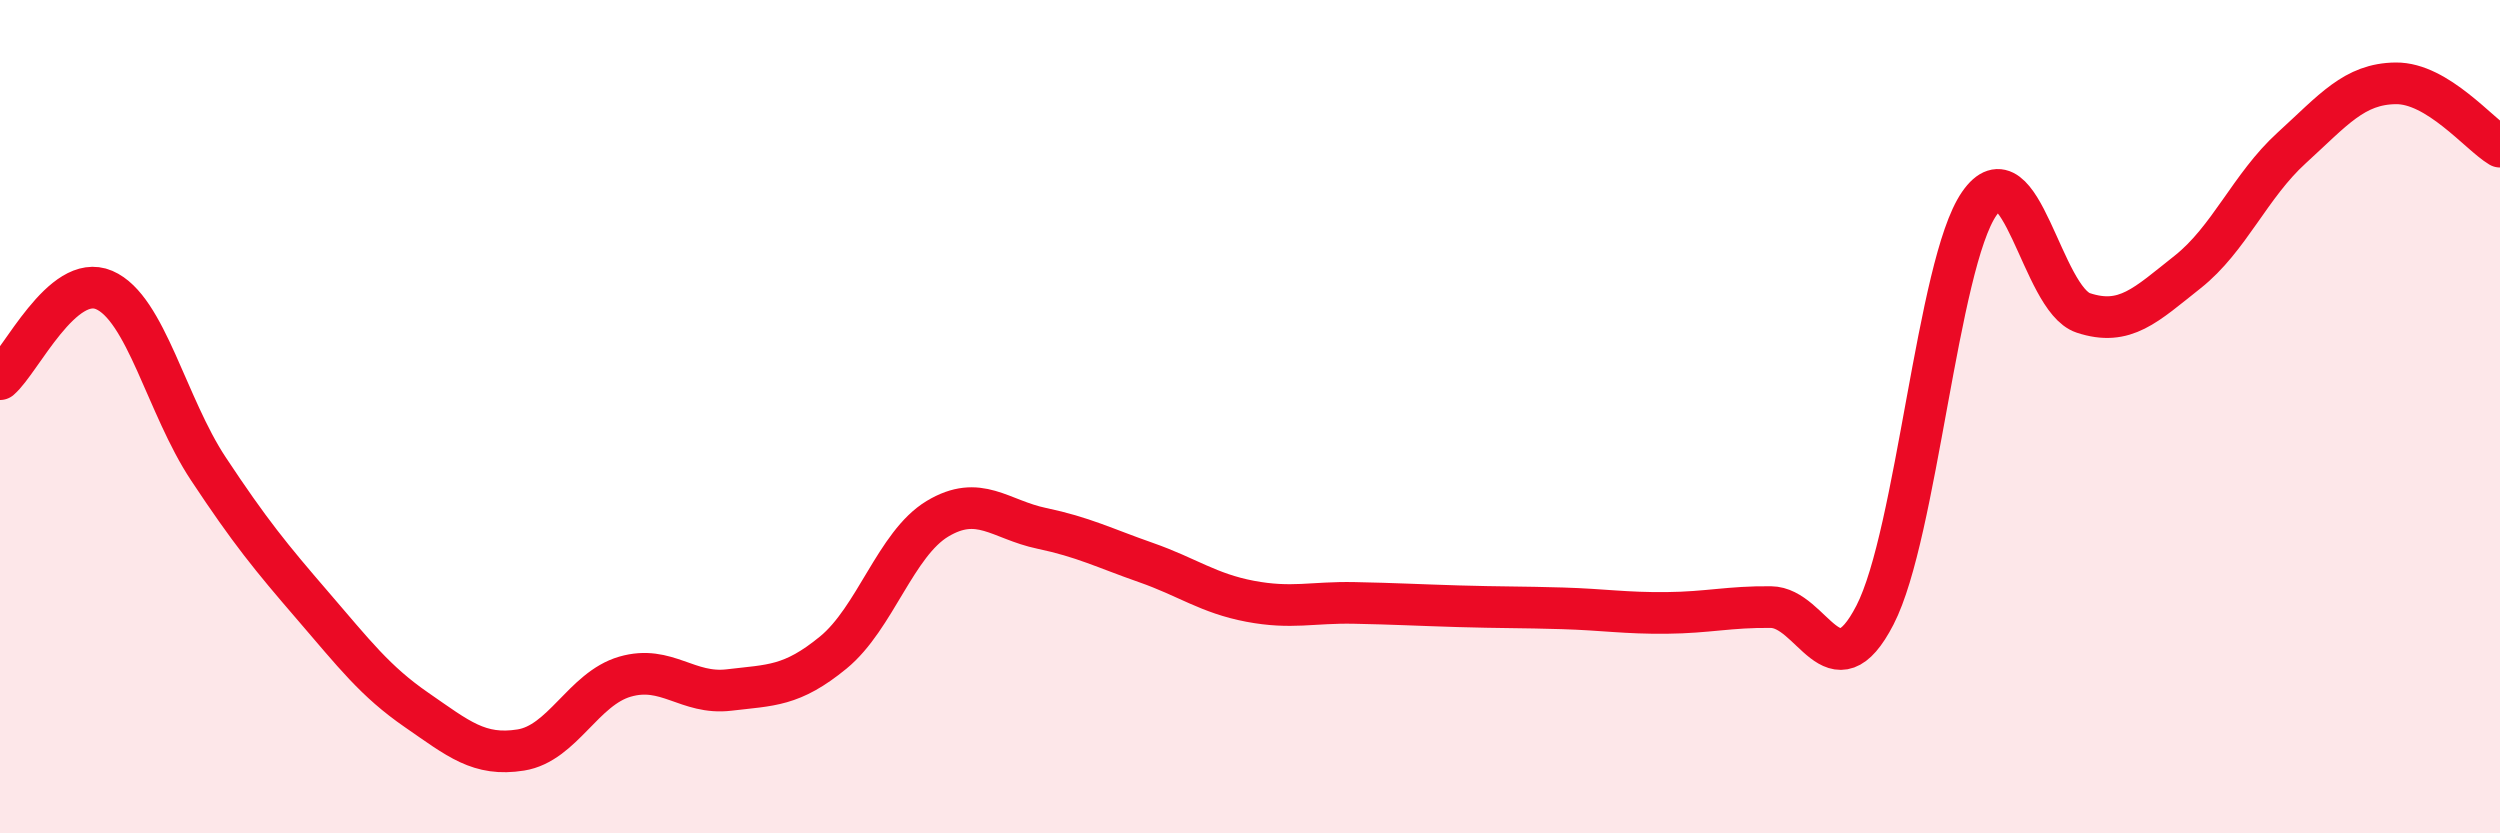
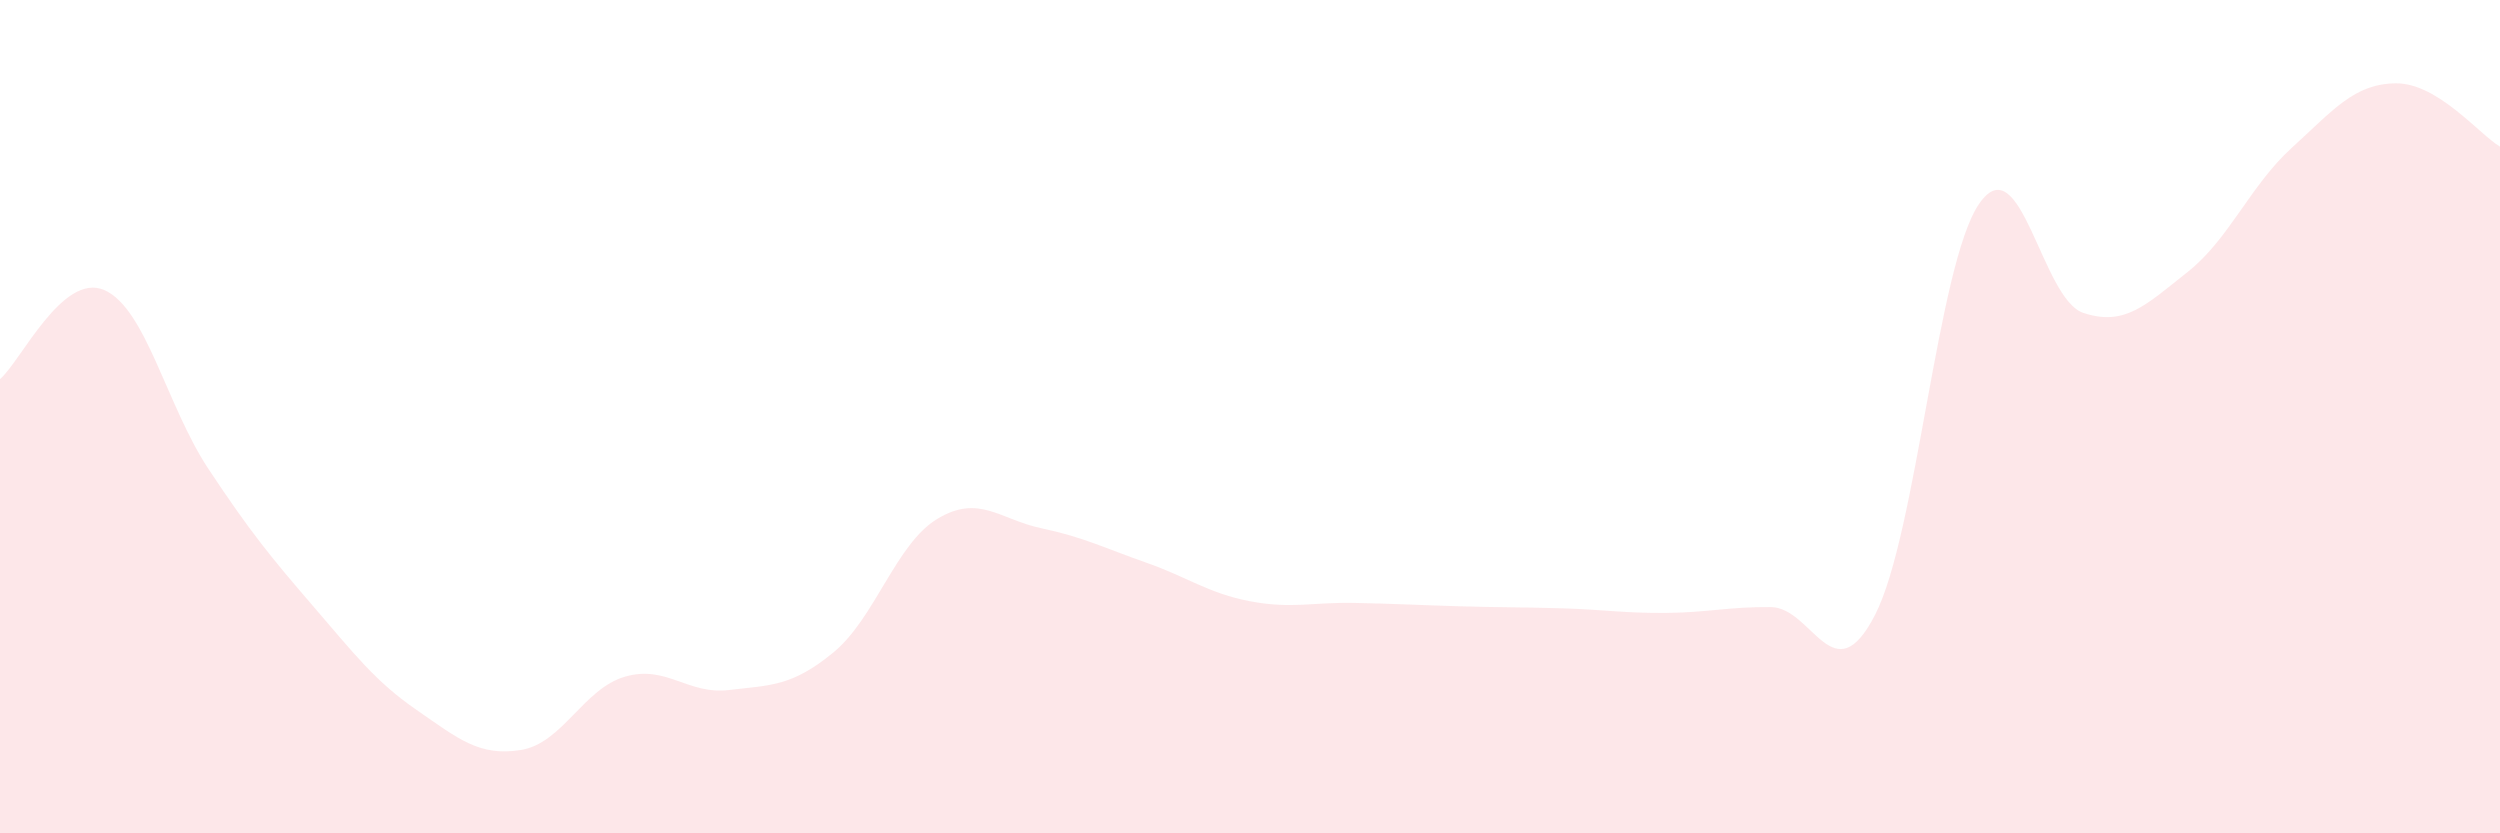
<svg xmlns="http://www.w3.org/2000/svg" width="60" height="20" viewBox="0 0 60 20">
  <path d="M 0,9.1 C 0.5,8.67 1.5,6.53 2.5,6.96 C 3.5,7.39 4,9.74 5,11.25 C 6,12.76 6.5,13.37 7.5,14.53 C 8.5,15.69 9,16.35 10,17.04 C 11,17.73 11.5,18.16 12.5,18 C 13.5,17.84 14,16.53 15,16.24 C 16,15.95 16.5,16.68 17.5,16.56 C 18.5,16.44 19,16.48 20,15.66 C 21,14.84 21.5,13.05 22.5,12.45 C 23.5,11.85 24,12.47 25,12.68 C 26,12.89 26.5,13.15 27.5,13.5 C 28.5,13.85 29,14.24 30,14.43 C 31,14.62 31.5,14.45 32.5,14.47 C 33.5,14.49 34,14.52 35,14.55 C 36,14.58 36.5,14.57 37.5,14.6 C 38.5,14.63 39,14.72 40,14.71 C 41,14.7 41.5,14.56 42.5,14.57 C 43.5,14.58 44,16.7 45,14.76 C 46,12.82 46.5,6.34 47.5,4.89 C 48.5,3.44 49,7.18 50,7.51 C 51,7.84 51.5,7.32 52.5,6.53 C 53.5,5.74 54,4.46 55,3.55 C 56,2.64 56.5,2.01 57.5,2 C 58.5,1.99 59.5,3.22 60,3.52L60 20L0 20Z" fill="#EB0A25" opacity="0.1" stroke-linecap="round" stroke-linejoin="round" />
-   <path d="M 0,9.1 C 0.5,8.67 1.5,6.53 2.5,6.96 C 3.5,7.39 4,9.74 5,11.25 C 6,12.76 6.5,13.37 7.5,14.53 C 8.5,15.69 9,16.35 10,17.04 C 11,17.73 11.5,18.16 12.5,18 C 13.5,17.84 14,16.53 15,16.24 C 16,15.95 16.5,16.68 17.5,16.56 C 18.5,16.44 19,16.48 20,15.66 C 21,14.84 21.5,13.05 22.5,12.45 C 23.5,11.85 24,12.47 25,12.68 C 26,12.89 26.5,13.15 27.5,13.5 C 28.5,13.85 29,14.24 30,14.43 C 31,14.62 31.5,14.45 32.5,14.47 C 33.5,14.49 34,14.52 35,14.55 C 36,14.58 36.5,14.57 37.5,14.6 C 38.5,14.63 39,14.72 40,14.71 C 41,14.7 41.5,14.56 42.5,14.57 C 43.5,14.58 44,16.7 45,14.76 C 46,12.82 46.5,6.34 47.5,4.89 C 48.5,3.44 49,7.18 50,7.51 C 51,7.84 51.5,7.32 52.5,6.53 C 53.5,5.74 54,4.46 55,3.55 C 56,2.64 56.5,2.01 57.5,2 C 58.5,1.99 59.5,3.22 60,3.52" stroke="#EB0A25" stroke-width="1" fill="none" stroke-linecap="round" stroke-linejoin="round" />
</svg>